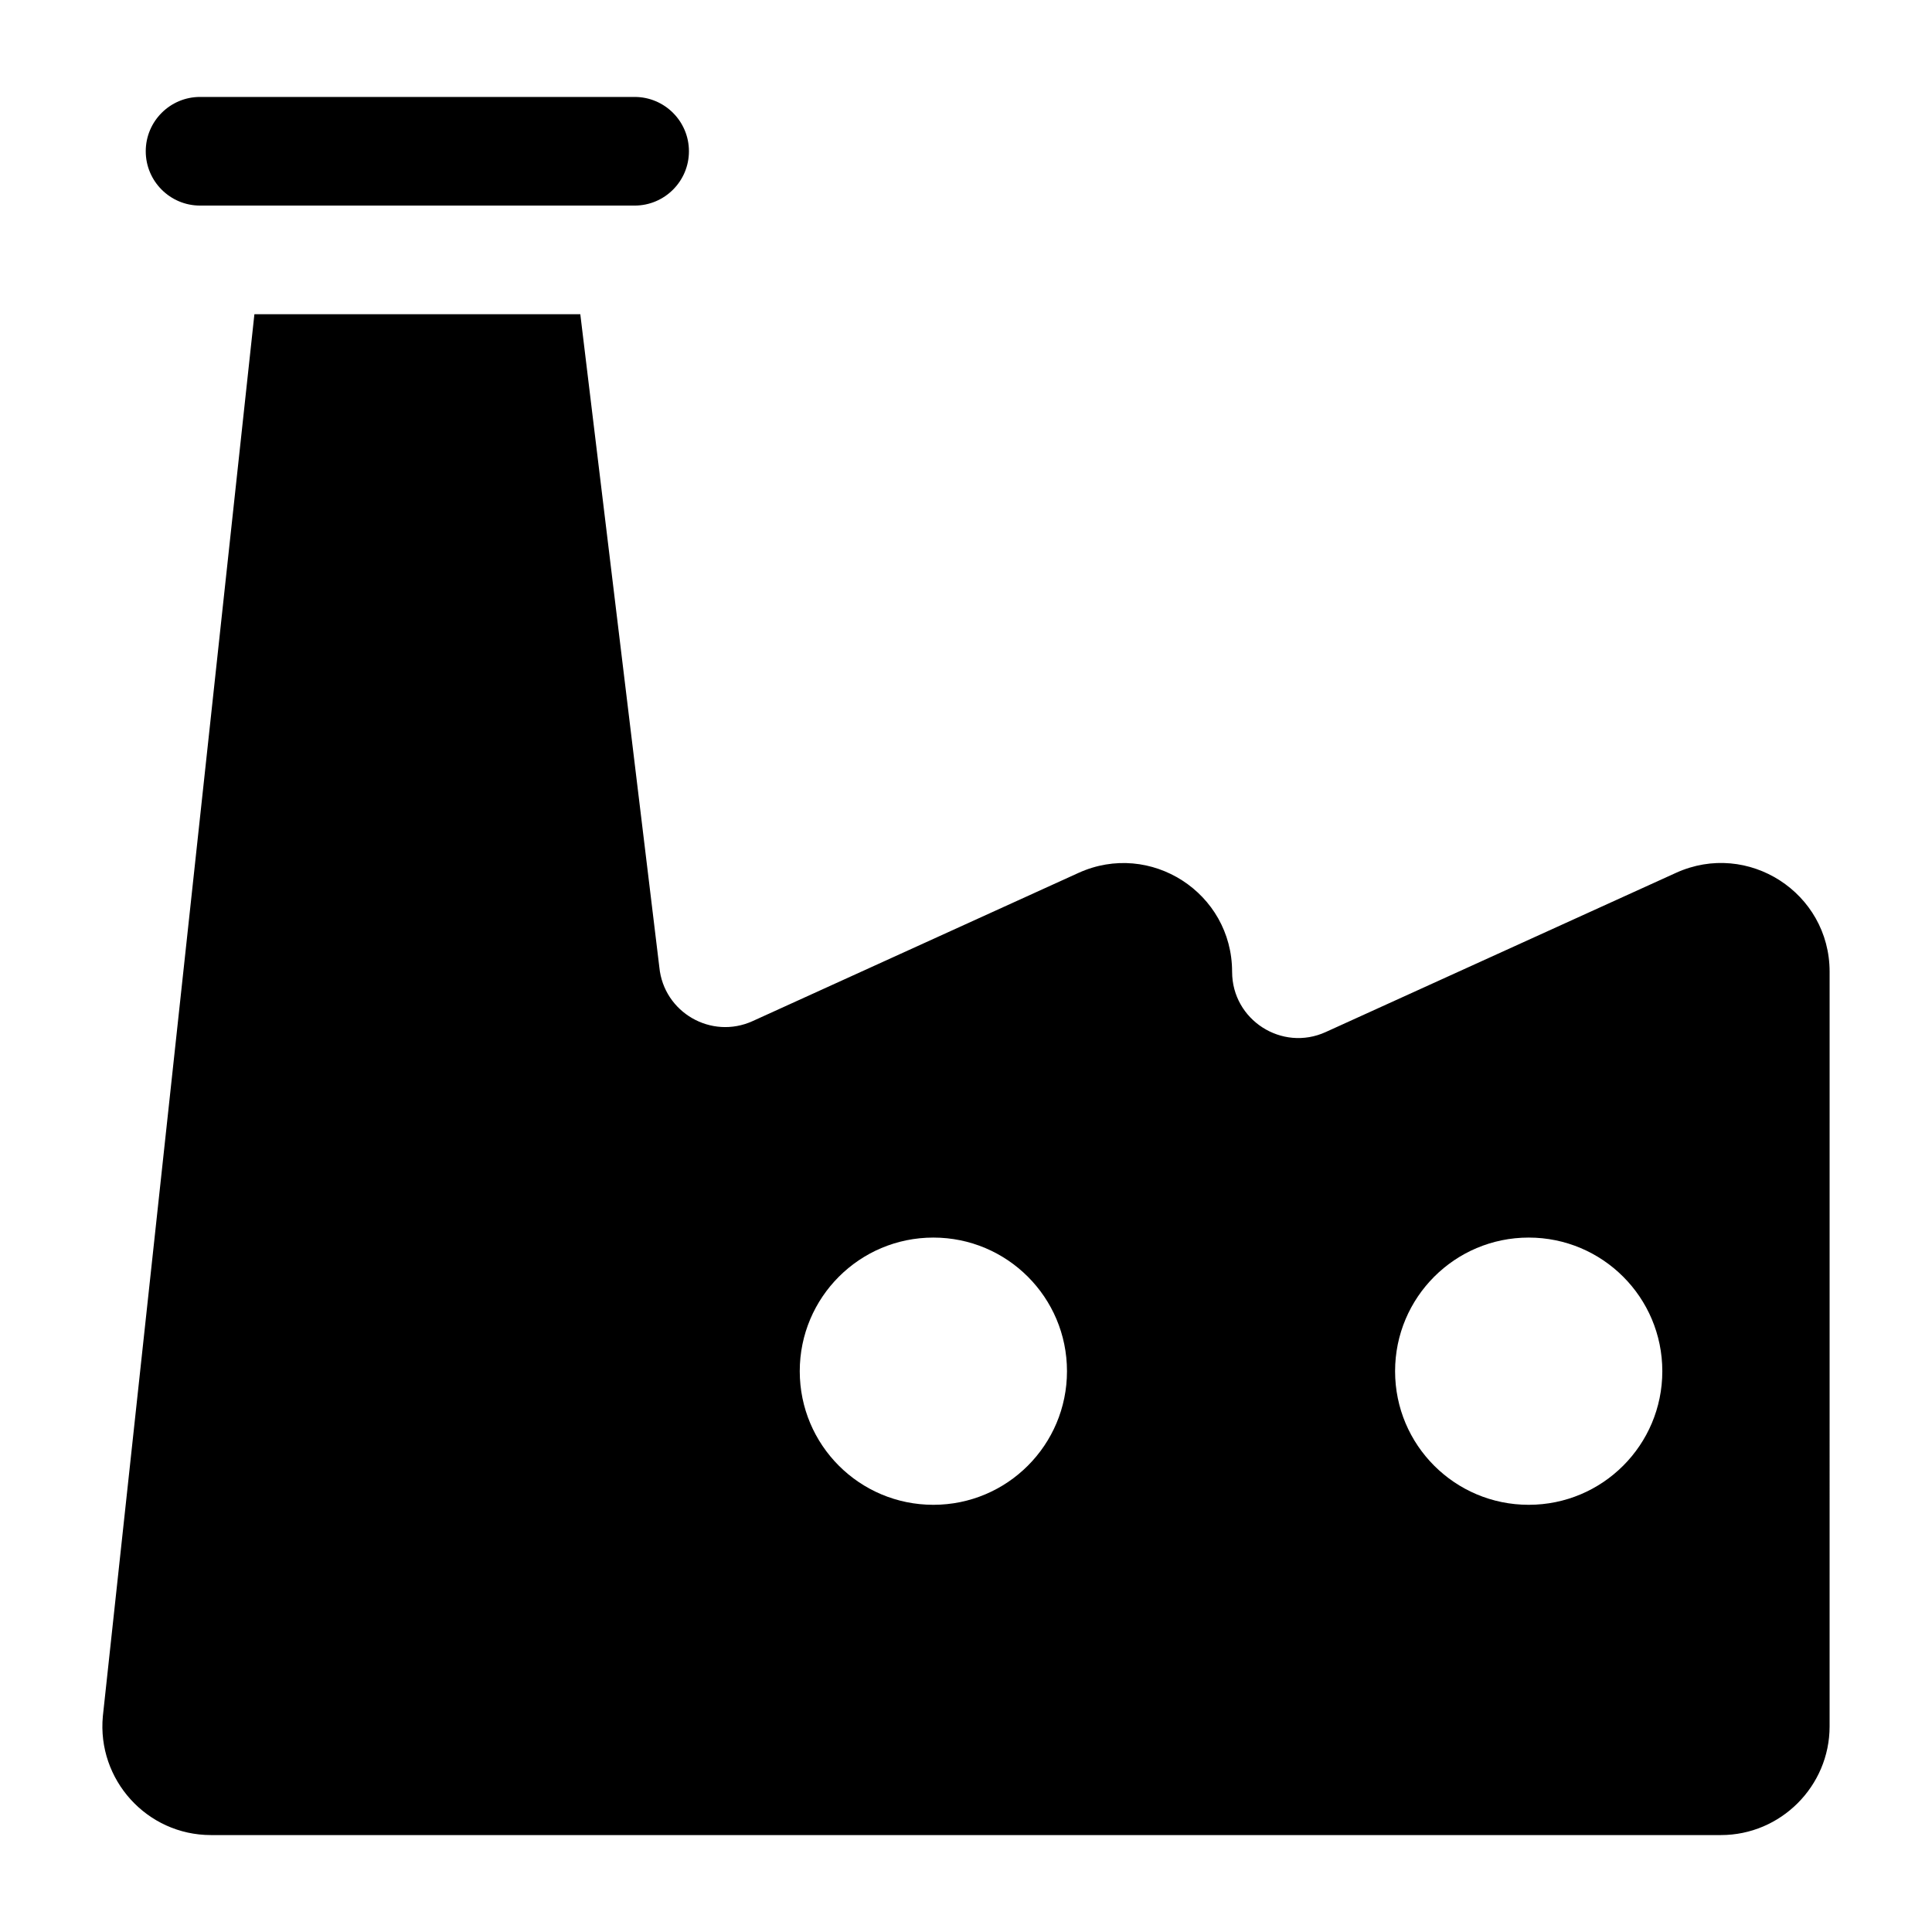
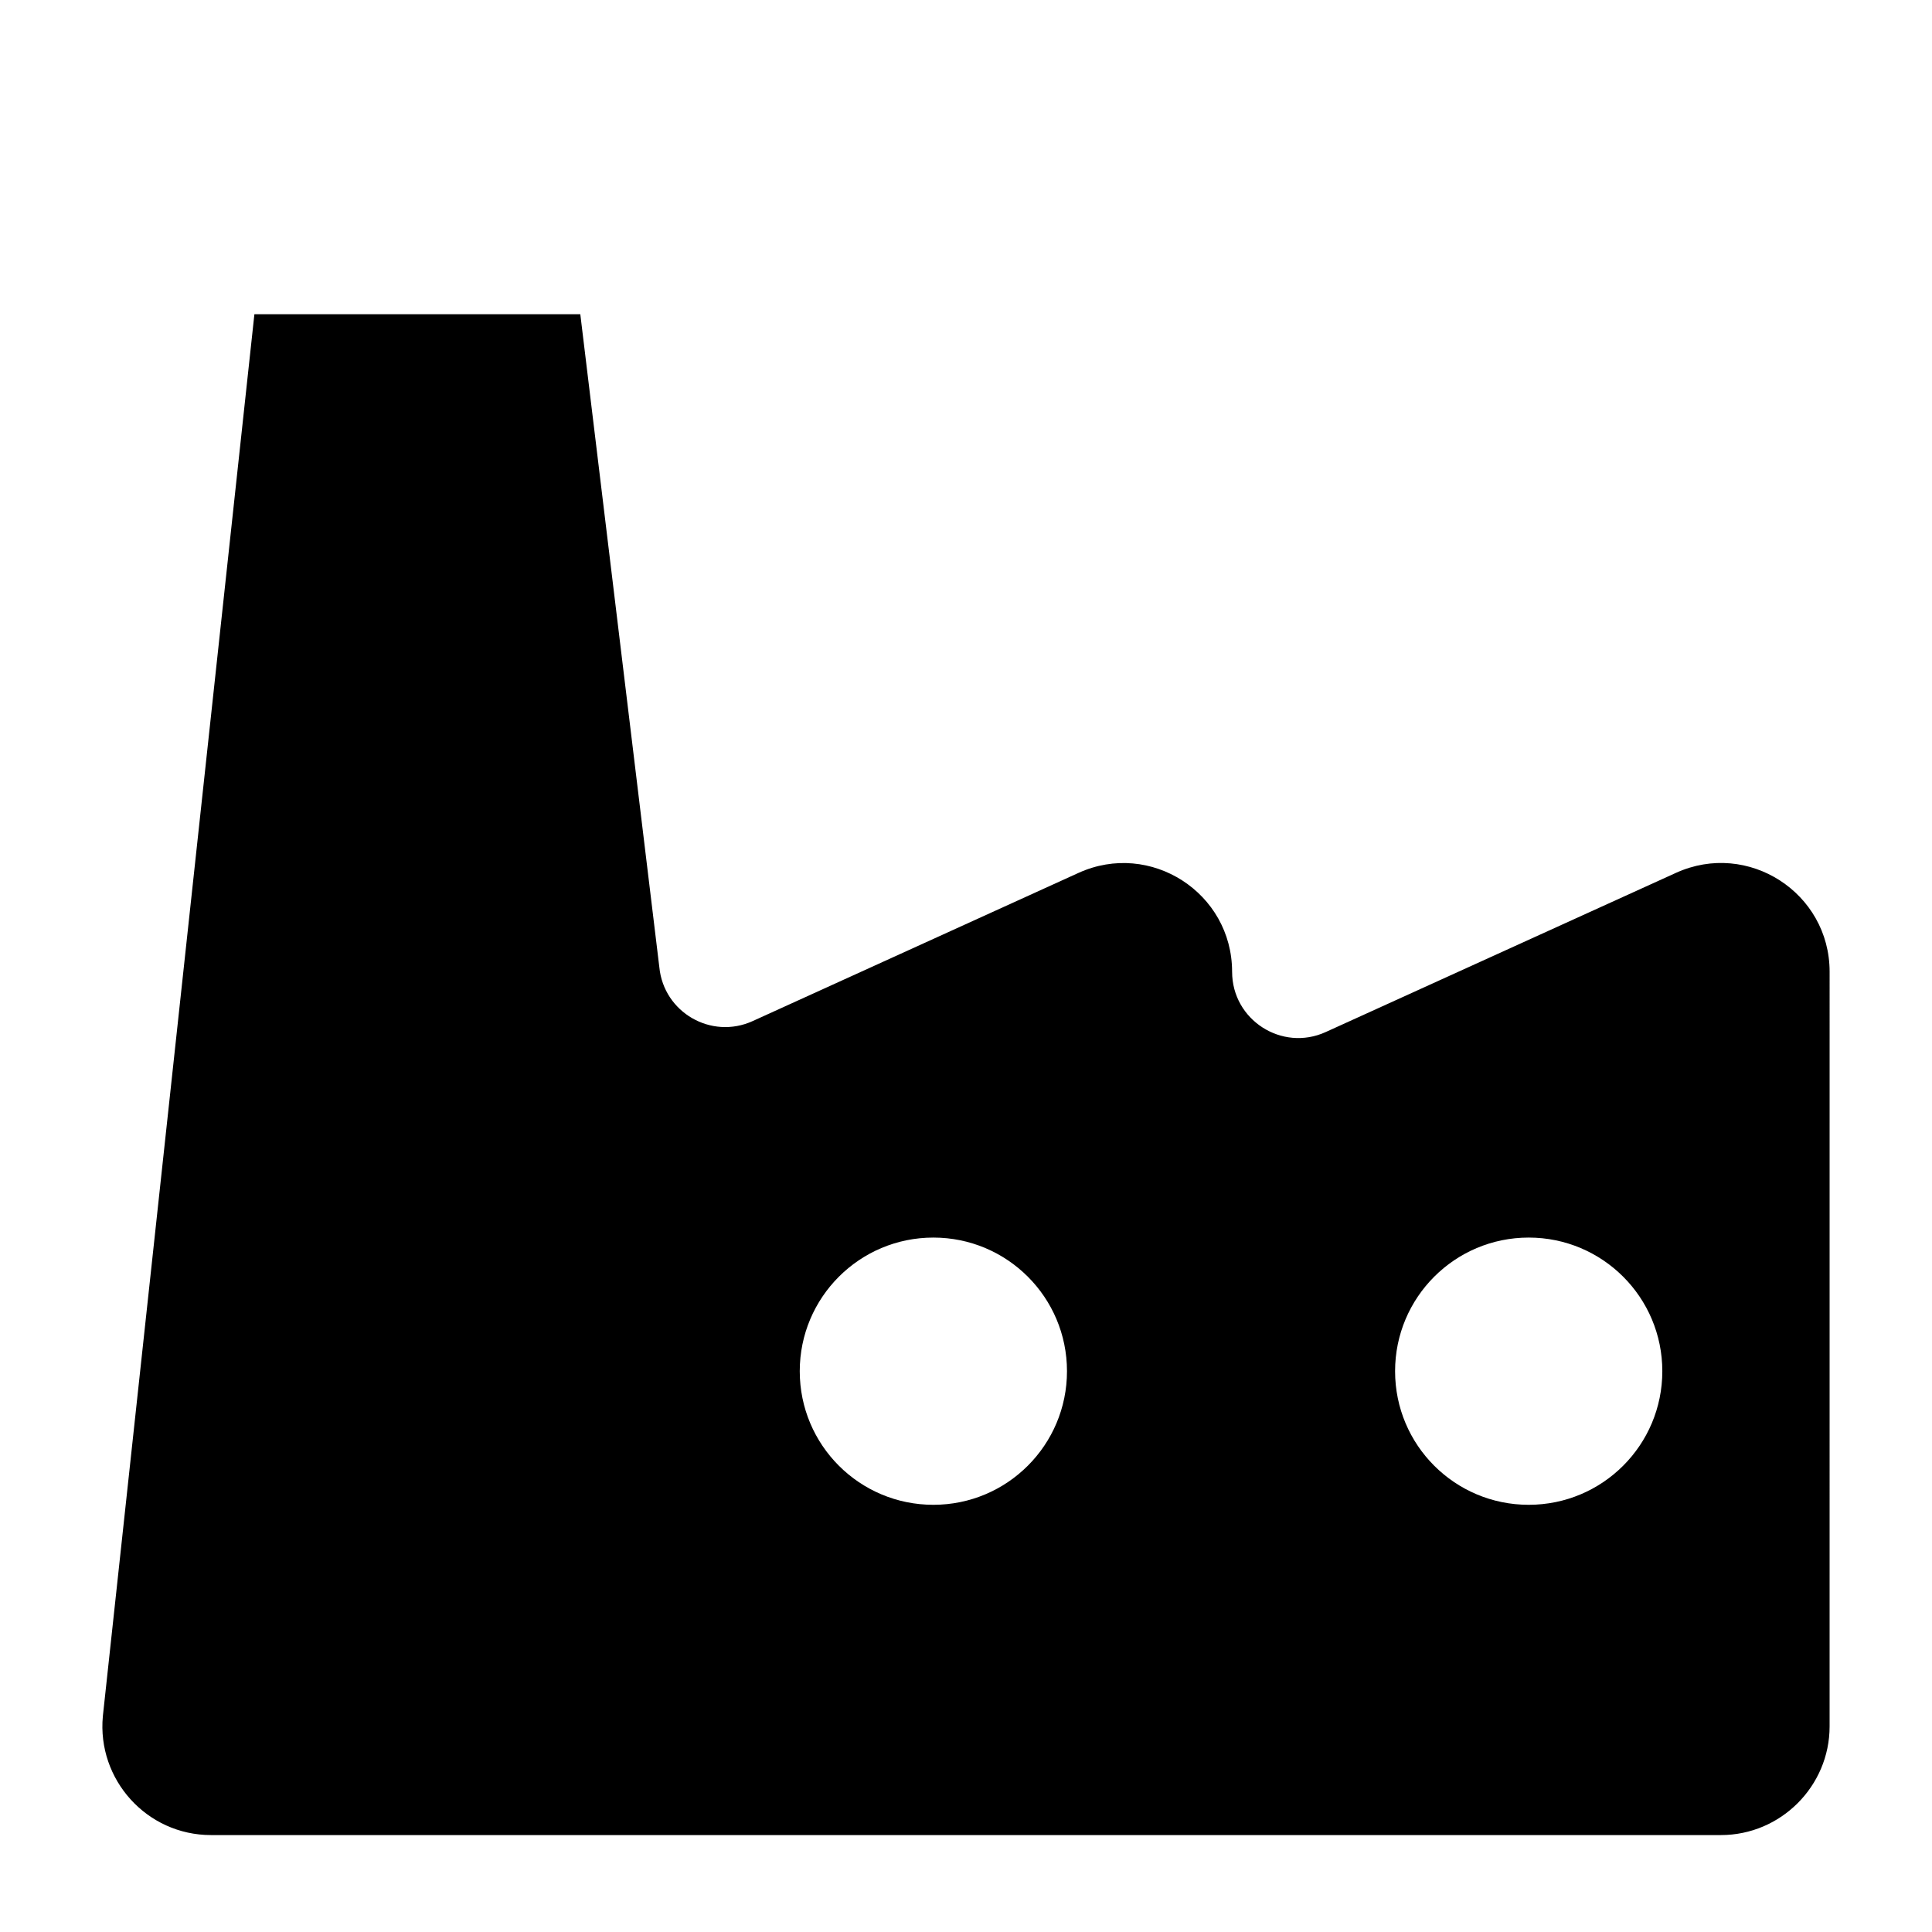
<svg xmlns="http://www.w3.org/2000/svg" fill="#000000" width="800px" height="800px" version="1.1" viewBox="144 144 512 512">
  <g>
    <path d="m470.52 401.54c0-20.945-21.648-34.879-40.707-26.211l-86.352 39.27c-10.953 4.981-23.562-2.289-24.73-14.281l-20.945-173.05h-86.367l-40.16 371.52c-1.582 16.84 11.66 31.523 28.645 31.523h400.17c15.836 0 28.789-12.957 28.789-28.789l0.004-200c0-20.945-21.637-34.879-40.707-26.211l-92.832 42.191c-11.602 5.281-24.805-3.211-24.805-15.965zm-79.168 141.25c-19.578 0-35.41-15.836-35.41-35.41 0-19.547 15.836-35.41 35.41-35.41 19.547 0 35.41 15.836 35.41 35.41 0 19.547-15.832 35.41-35.41 35.41zm157.77 0c-19.578 0-35.41-15.836-35.41-35.41 0-19.547 15.836-35.41 35.41-35.41 19.547 0 35.41 15.836 35.41 35.41 0 19.547-15.82 35.41-35.41 35.41z" />
-     <path d="m197.02 198.48h115.16c7.945 0 14.395-6.449 14.395-14.395 0-7.945-6.449-14.395-14.395-14.395h-115.16c-7.945 0-14.395 6.449-14.395 14.395 0 7.945 6.449 14.395 14.395 14.395z" />
  </g>
</svg>